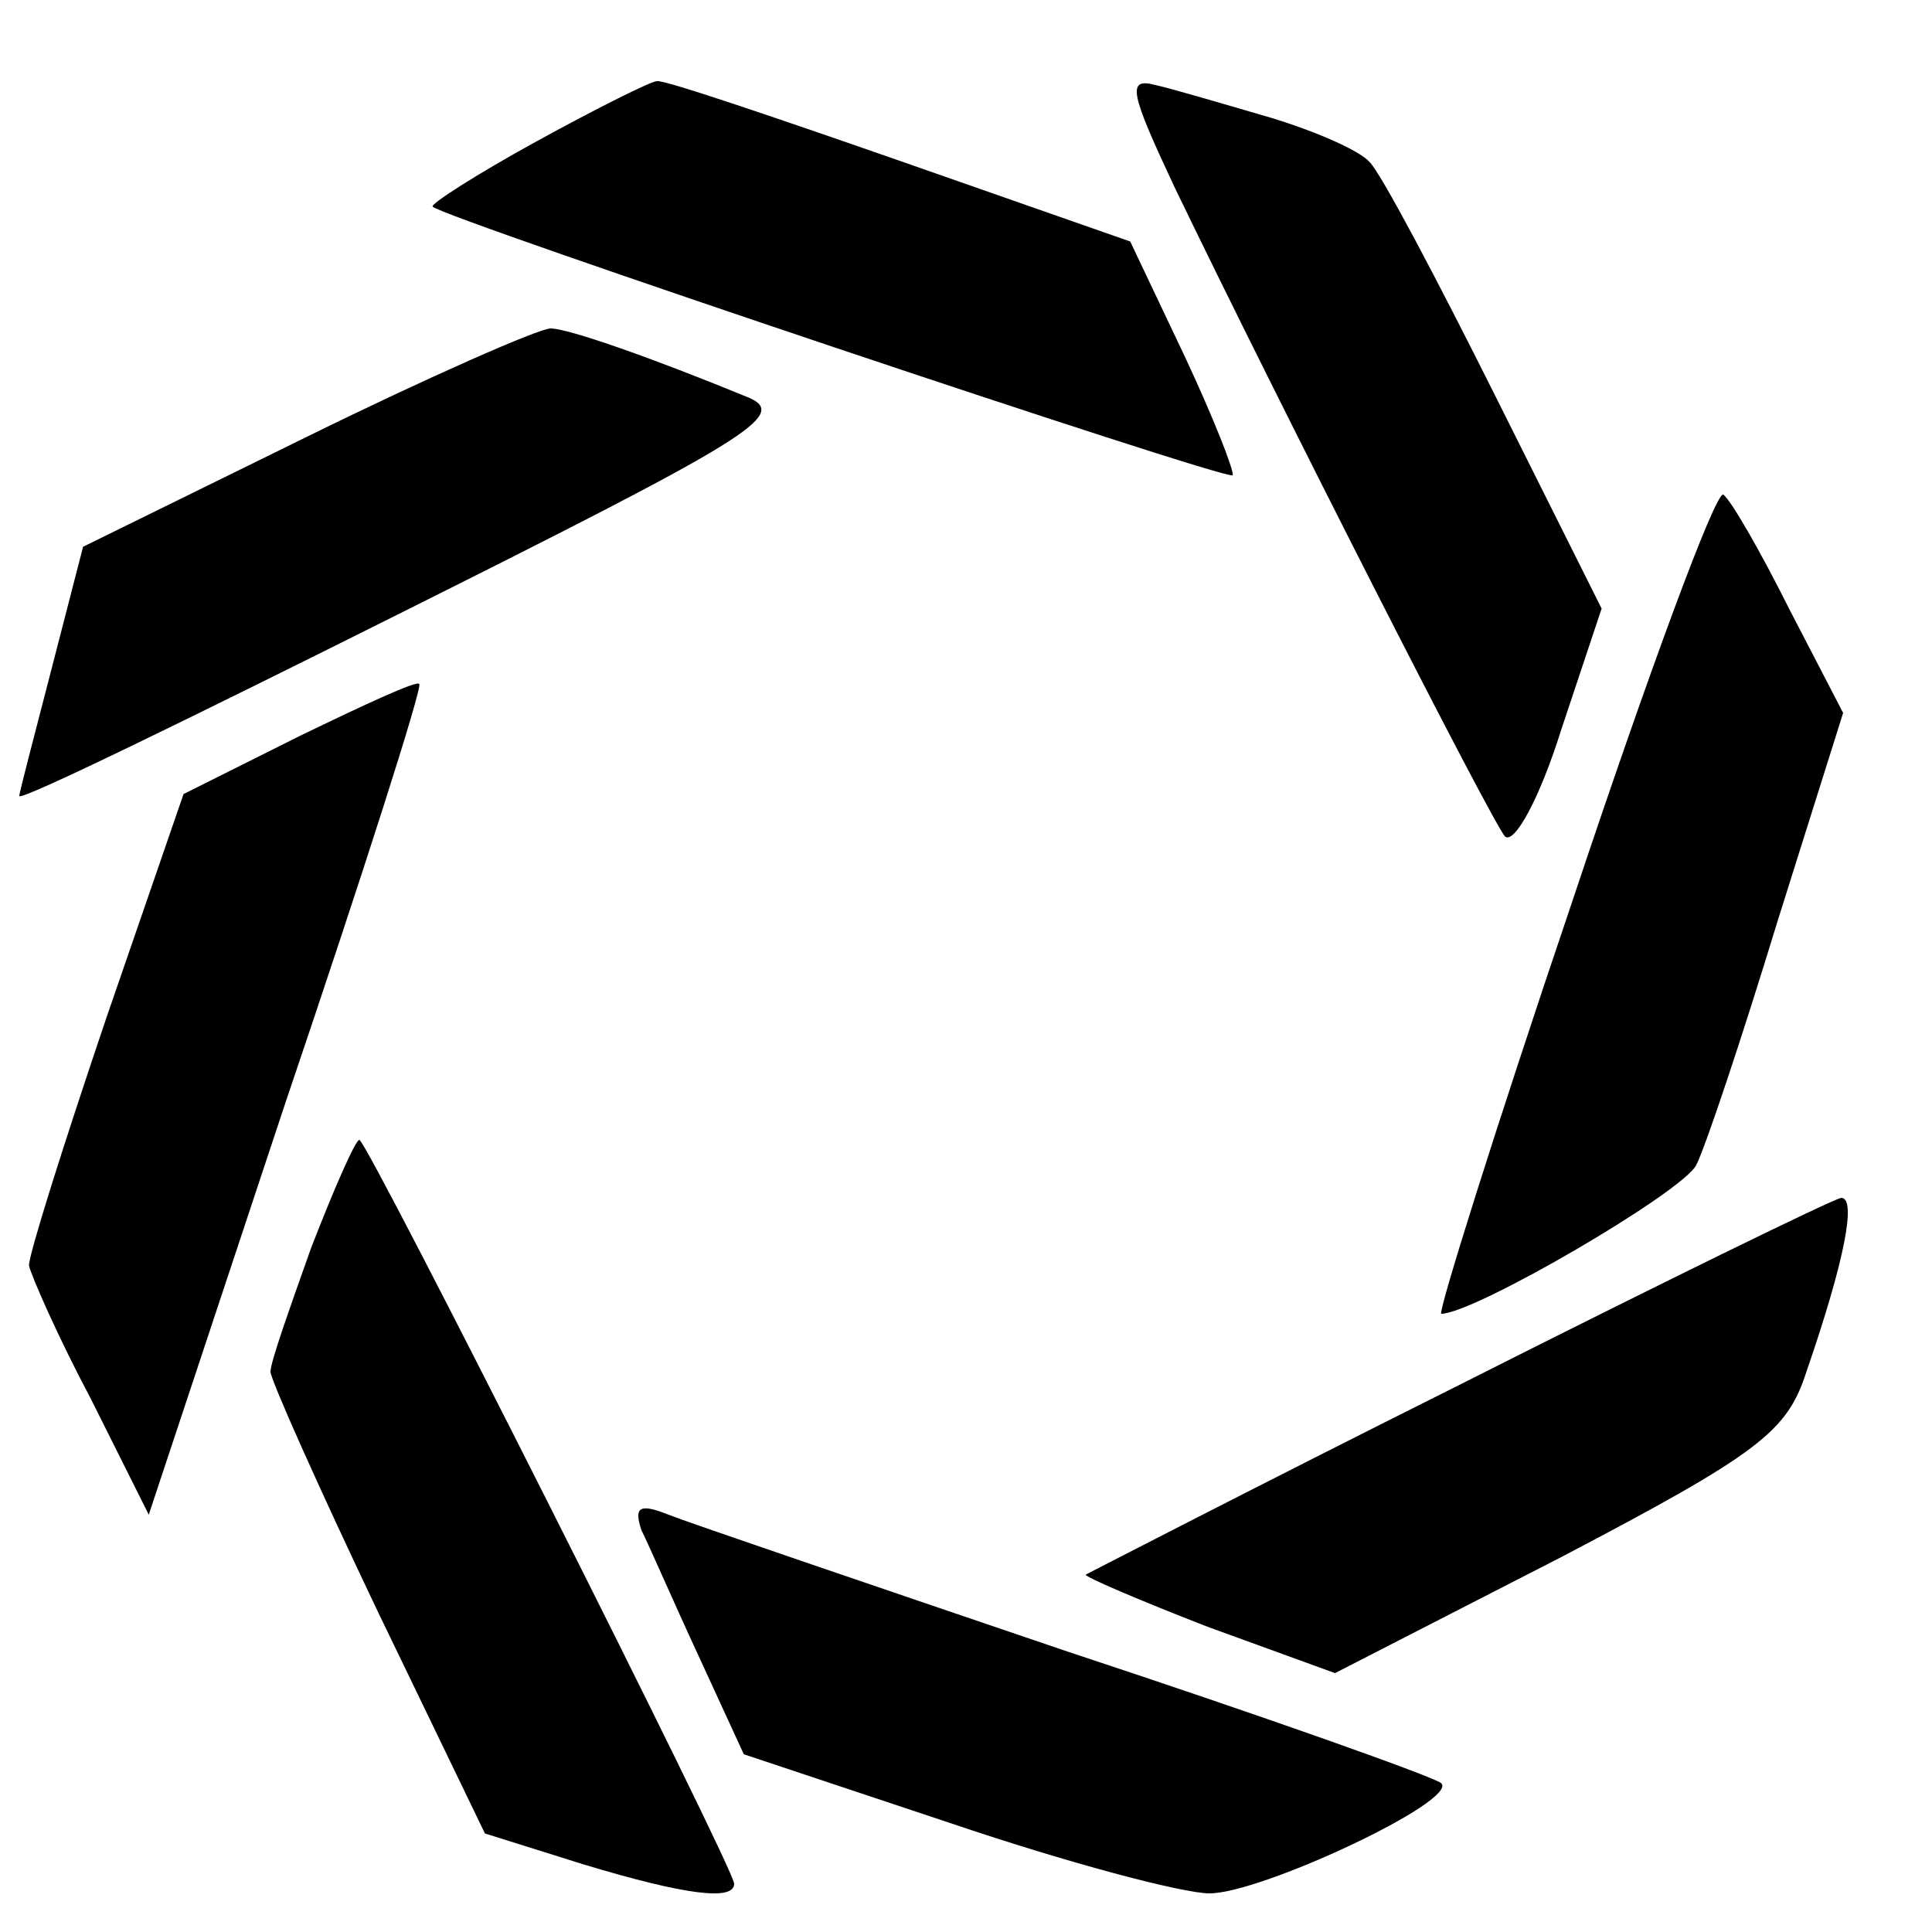
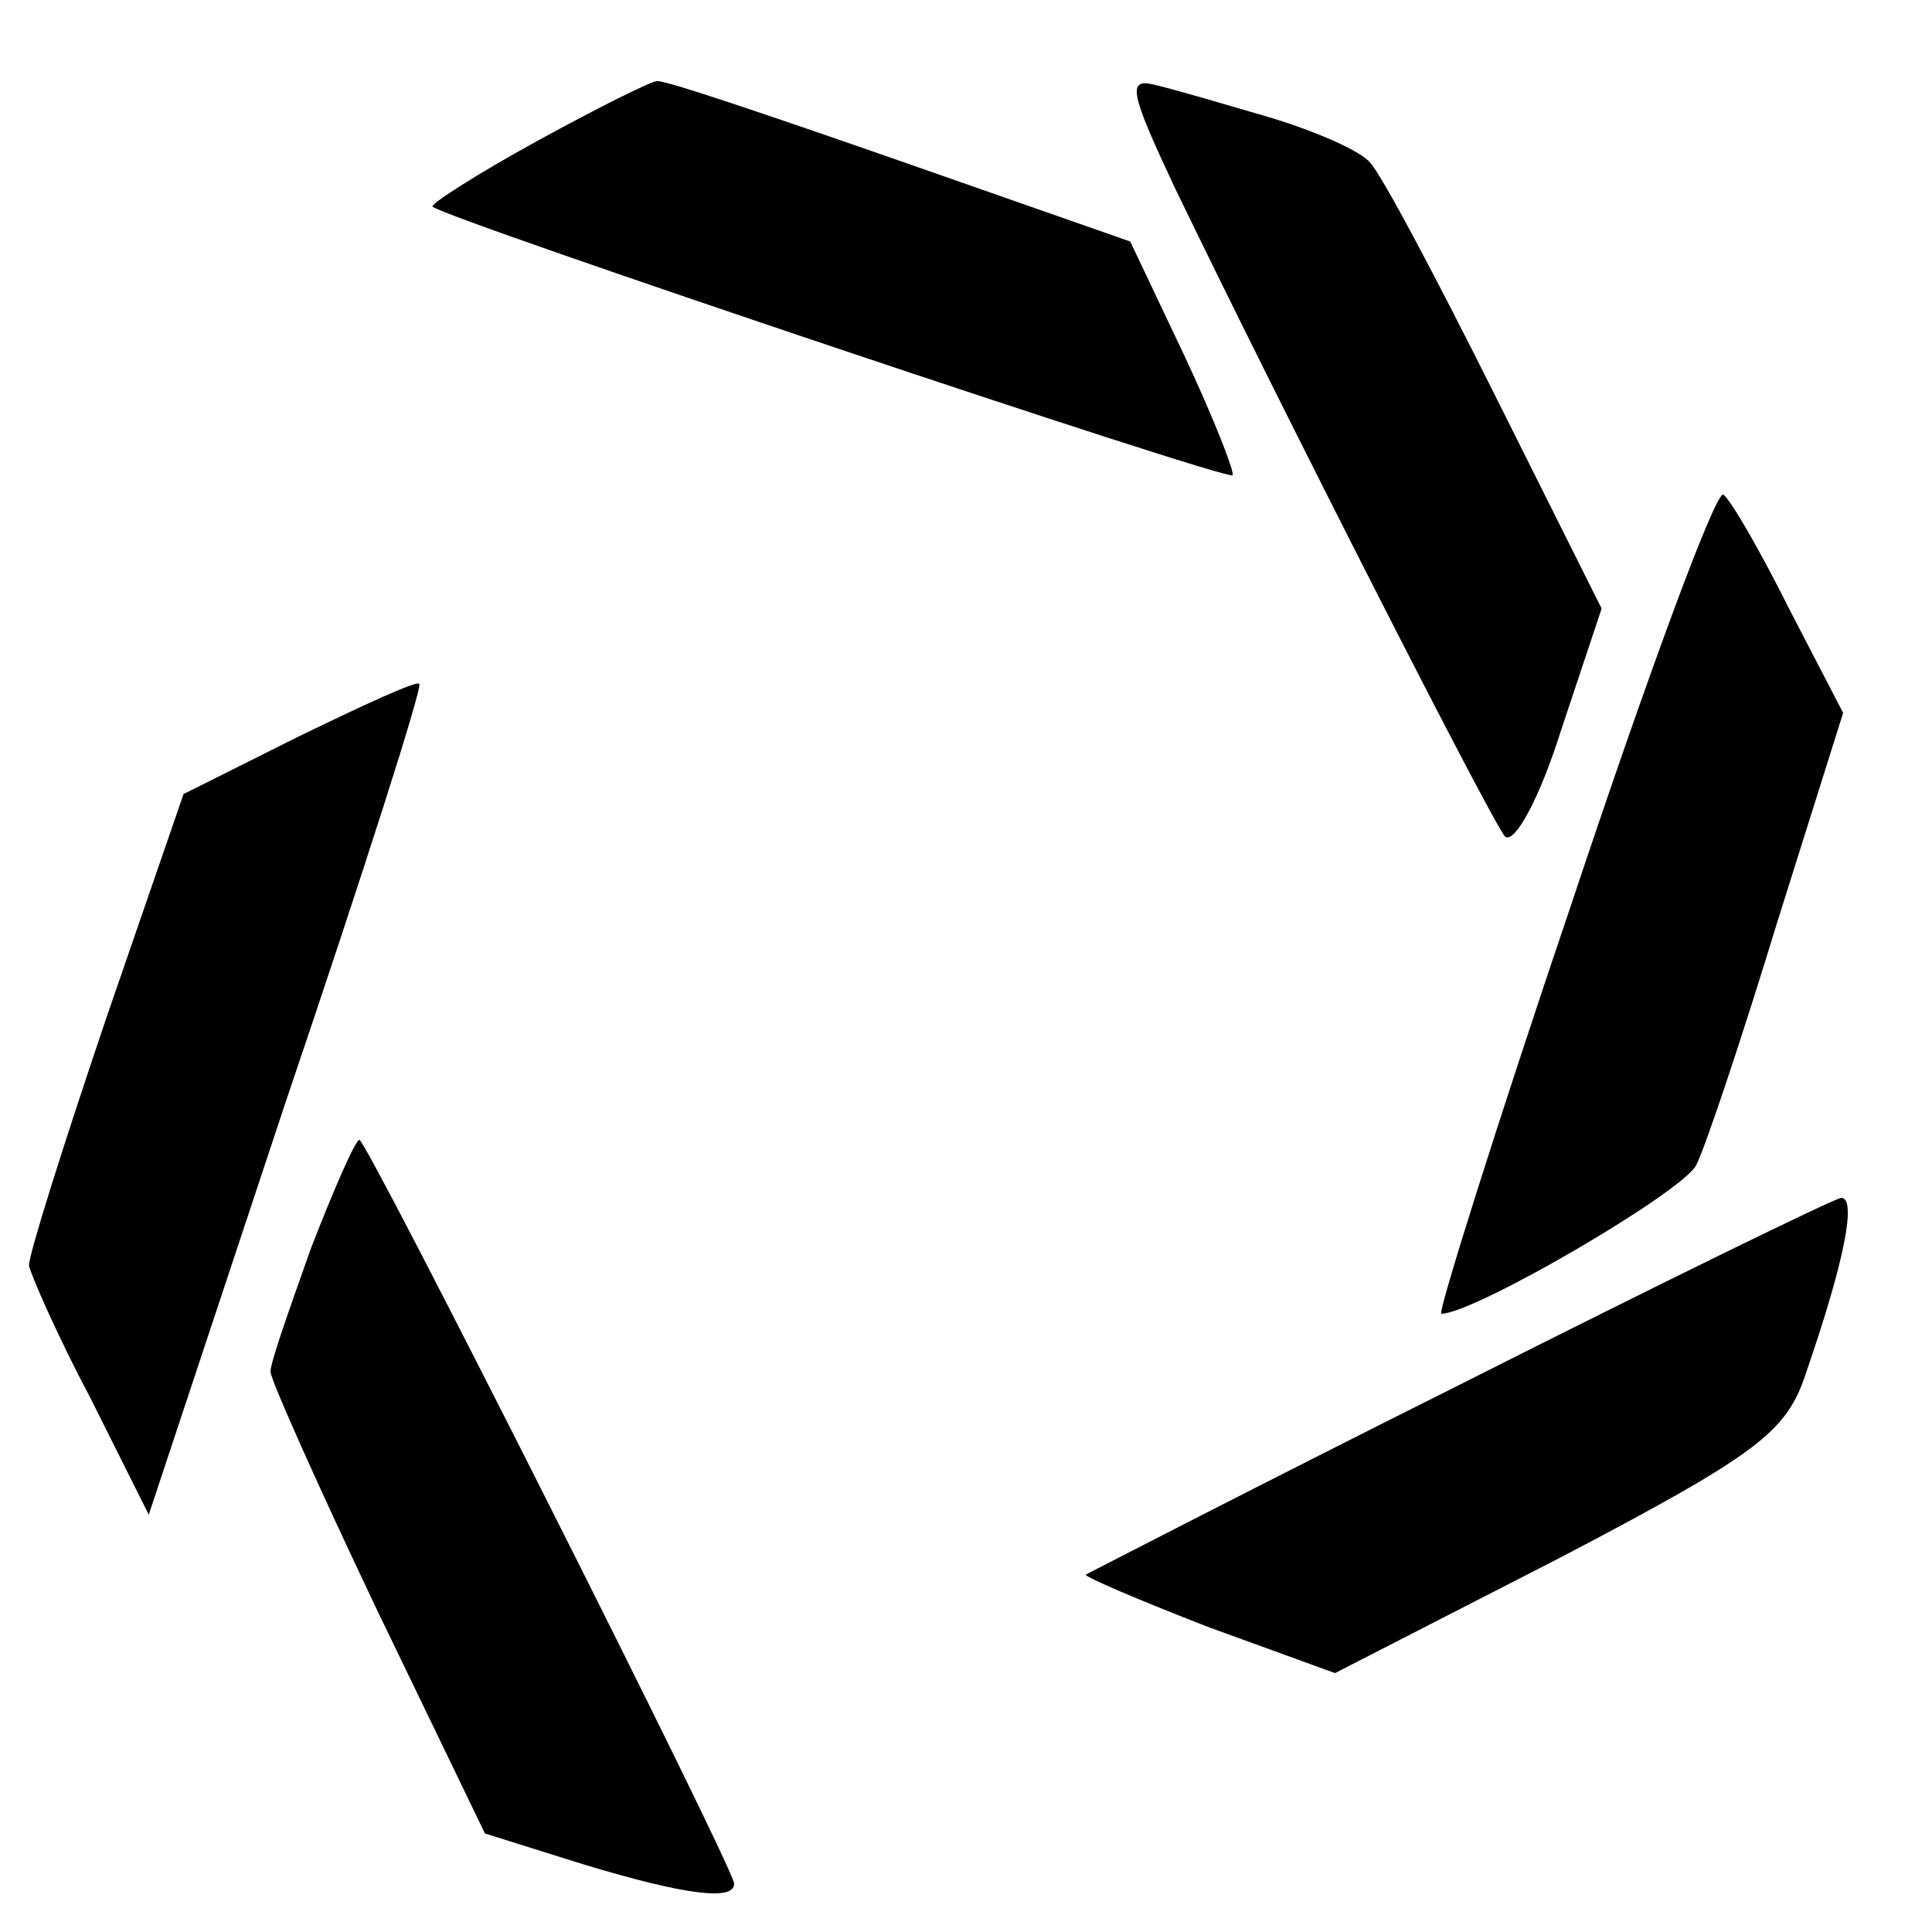
<svg xmlns="http://www.w3.org/2000/svg" version="1.0" width="100pt" height="100pt" viewBox="0 0 100 100" preserveAspectRatio="xMidYMid meet">
  <g transform="translate(0,100) scale(0.1,-0.1)" fill="#000000" stroke="none">
    <path d="M278 927 c-31 -17 -56 -33 -54 -34 6 -6 411 -142 414 -139 1 2 -10 30 -25 62 l-28 59 -120 42 c-66 23 -122 42 -125 41 -3 0 -31 -14 -62 -31z" />
    <path d="M608 903 c55 -114 164 -328 171 -336 5 -4 18 20 29 55 l21 63 -55 110 c-30 60 -59 115 -65 121 -5 6 -28 16 -51 23 -24 7 -51 15 -60 17 -15 4 -13 -4 10 -53z" />
-     <path d="M159 774 l-116 -57 -16 -62 c-9 -35 -17 -65 -17 -67 0 -3 90 41 200 96 176 88 198 101 178 110 -51 21 -94 36 -103 36 -6 0 -63 -25 -126 -56z" />
    <path d="M814 534 c-40 -118 -70 -214 -68 -214 17 0 125 63 132 77 5 10 24 67 42 126 l34 108 -28 54 c-15 30 -30 56 -34 59 -4 2 -39 -93 -78 -210z" />
    <path d="M155 619 l-60 -30 -40 -116 c-22 -65 -40 -122 -40 -128 1 -5 15 -37 32 -69 l30 -60 71 214 c40 118 71 215 69 216 -1 2 -29 -11 -62 -27z" />
    <path d="M161 354 c-11 -31 -21 -59 -21 -64 0 -4 25 -60 55 -123 l56 -116 51 -16 c53 -16 78 -19 78 -10 0 8 -190 385 -194 385 -2 0 -13 -25 -25 -56z" />
    <path d="M755 283 c-104 -52 -191 -97 -193 -98 -1 -1 27 -13 63 -27 l66 -24 117 60 c103 54 117 65 127 96 20 58 26 90 18 90 -5 -1 -93 -44 -198 -97z" />
-     <path d="M332 208 c4 -8 17 -38 30 -66 l23 -50 108 -36 c59 -20 119 -36 133 -36 27 0 129 48 120 57 -3 3 -90 34 -193 68 -103 35 -197 67 -207 71 -15 6 -18 4 -14 -8z" />
  </g>
</svg>